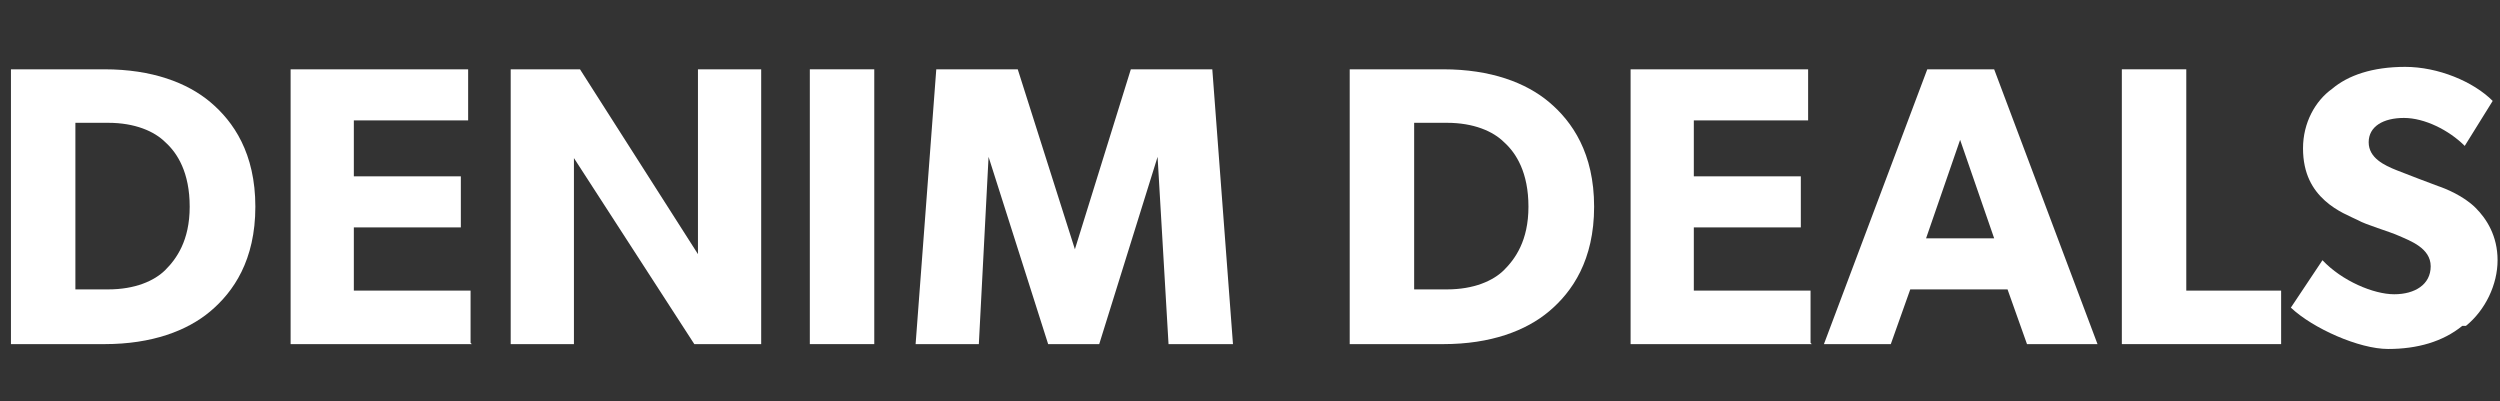
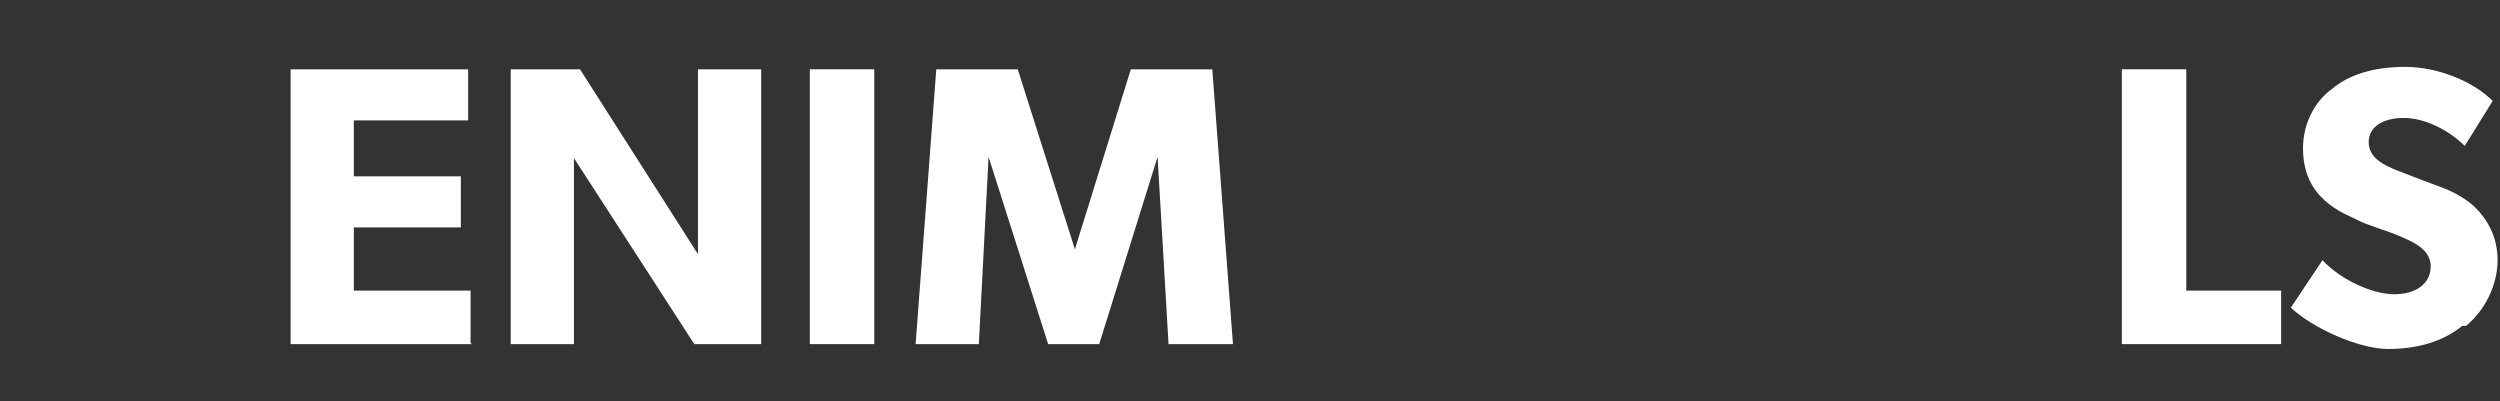
<svg xmlns="http://www.w3.org/2000/svg" id="Laag_1" version="1.1" viewBox="0 0 205.6 33">
  <rect x="0" y="0" width="205.6" height="33" fill="#333333" stroke="none" />
  <defs>
    <style>
      .st0 {
        fill: #fff;
      }
    </style>
  </defs>
-   <path class="st0" d="M17.3,25.6c-1.9,1.6-4.8,2.7-8.7,2.7H.9V5.7h7.7c3.9,0,6.8,1.1,8.7,2.7,1.9,1.6,3.7,4.2,3.7,8.6s-1.8,7-3.7,8.6ZM13.6,11.7c-.9-.9-2.5-1.6-4.7-1.6h-2.7v13.7h2.7c2.2,0,3.8-.7,4.7-1.6.9-.9,2-2.4,2-5.2s-1-4.4-2-5.3Z" />
  <path class="st0" d="M38.8,28.3h-14.9V5.7h14.6v4.2h-9.4v4.6h8.8v4.2h-8.8v5.2h9.6v4.3h0Z" />
  <path class="st0" d="M62.5,28.3h-5.4l-9.9-15.3s0,2.7,0,5.1v10.2h-5.2V5.7h5.7l9.7,15.2s0-2.6,0-4.9V5.7h5.2v22.6Z" />
  <path class="st0" d="M71.9,28.3h-5.3V5.7h5.3v22.6Z" />
  <path class="st0" d="M101.3,28.3h-5.2l-.9-15.4h0l-4.8,15.4h-4.2l-4.9-15.4h0l-.8,15.4h-5.2l1.7-22.6h6.7l4.7,14.8h0l4.6-14.8h6.7l1.7,22.6Z" />
-   <path class="st0" d="M127.4,25.6c-1.9,1.6-4.8,2.7-8.7,2.7h-7.7V5.7h7.7c3.9,0,6.8,1.1,8.7,2.7,1.9,1.6,3.7,4.2,3.7,8.6s-1.8,7-3.7,8.6ZM123.7,11.7c-.9-.9-2.5-1.6-4.7-1.6h-2.7v13.7h2.7c2.2,0,3.8-.7,4.7-1.6.9-.9,2-2.4,2-5.2,0-2.8-1-4.4-2-5.3Z" />
-   <path class="st0" d="M149,28.3h-14.9V5.7h14.6v4.2h-9.4v4.6h8.8v4.2h-8.8v5.2h9.6v4.3Z" />
-   <path class="st0" d="M172.5,28.3h-5.8l-1.6-4.5h-8l-1.6,4.5h-5.5l8.5-22.6h5.5l8.5,22.6ZM164,19.6l-2.8-8.1-2.8,8.1h5.6Z" />
  <path class="st0" d="M187.6,28.3h-13.1V5.7h5.3v18.2h7.8v4.4Z" />
  <path class="st0" d="M202.5,26.8c-1.6,1.3-3.7,1.9-6.1,1.9s-6.2-1.7-8-3.4l2.6-3.9c1.6,1.7,4.2,2.8,5.9,2.8s3-.8,3-2.3-1.7-2.1-2.6-2.5-2.7-.9-3.4-1.3c-.6-.3-1.7-.7-2.7-1.6-1-.9-1.8-2.2-1.8-4.3s1-3.9,2.4-4.9c1.3-1.1,3.3-1.8,6-1.8s5.6,1.2,7.2,2.8l-2.3,3.7c-1.3-1.3-3.3-2.3-5-2.3s-2.9.7-2.9,2,1.3,1.9,2.3,2.3c1,.4,2.6,1,3.4,1.3.6.2,2.1.8,3.1,1.8.9.9,1.8,2.3,1.8,4.3s-1,4.1-2.6,5.4Z" />
</svg>